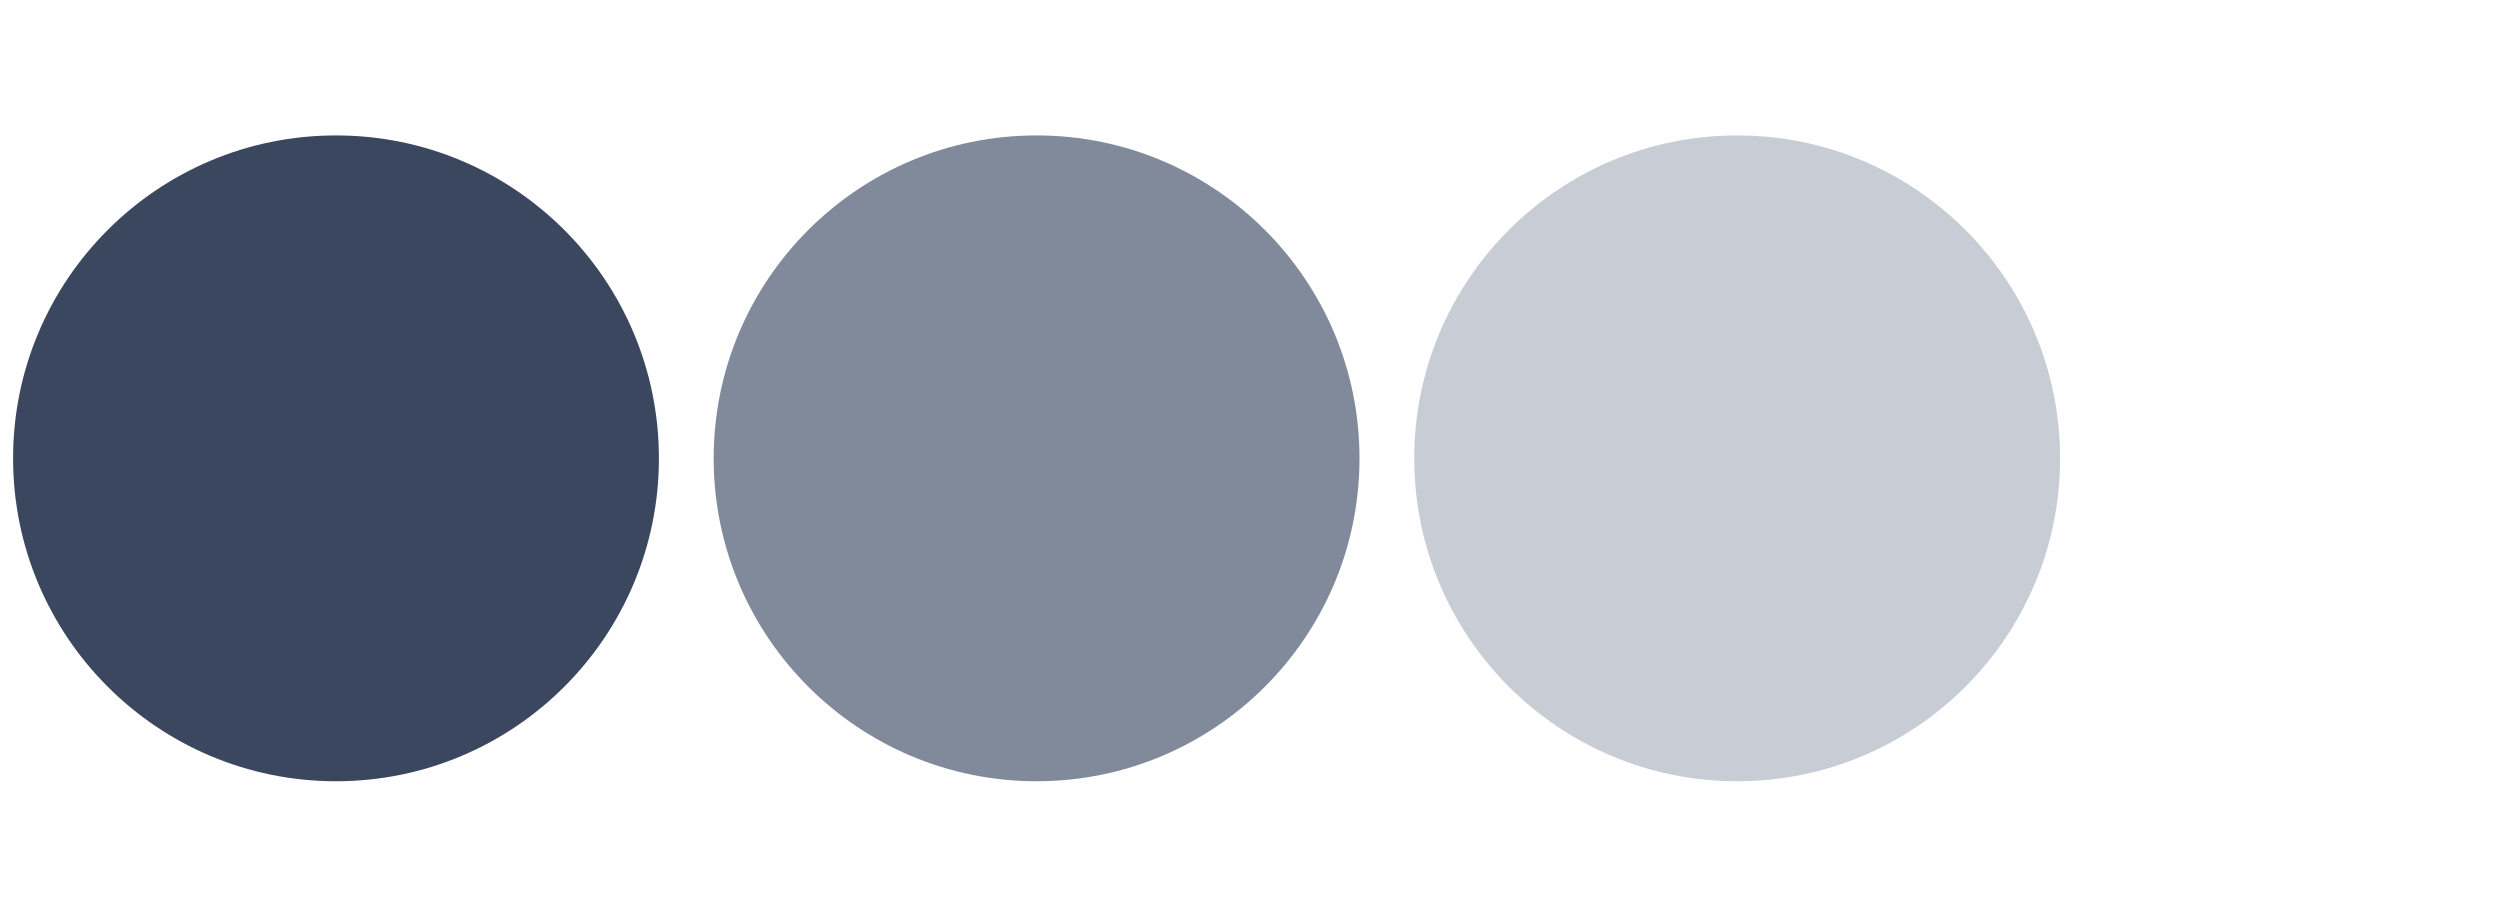
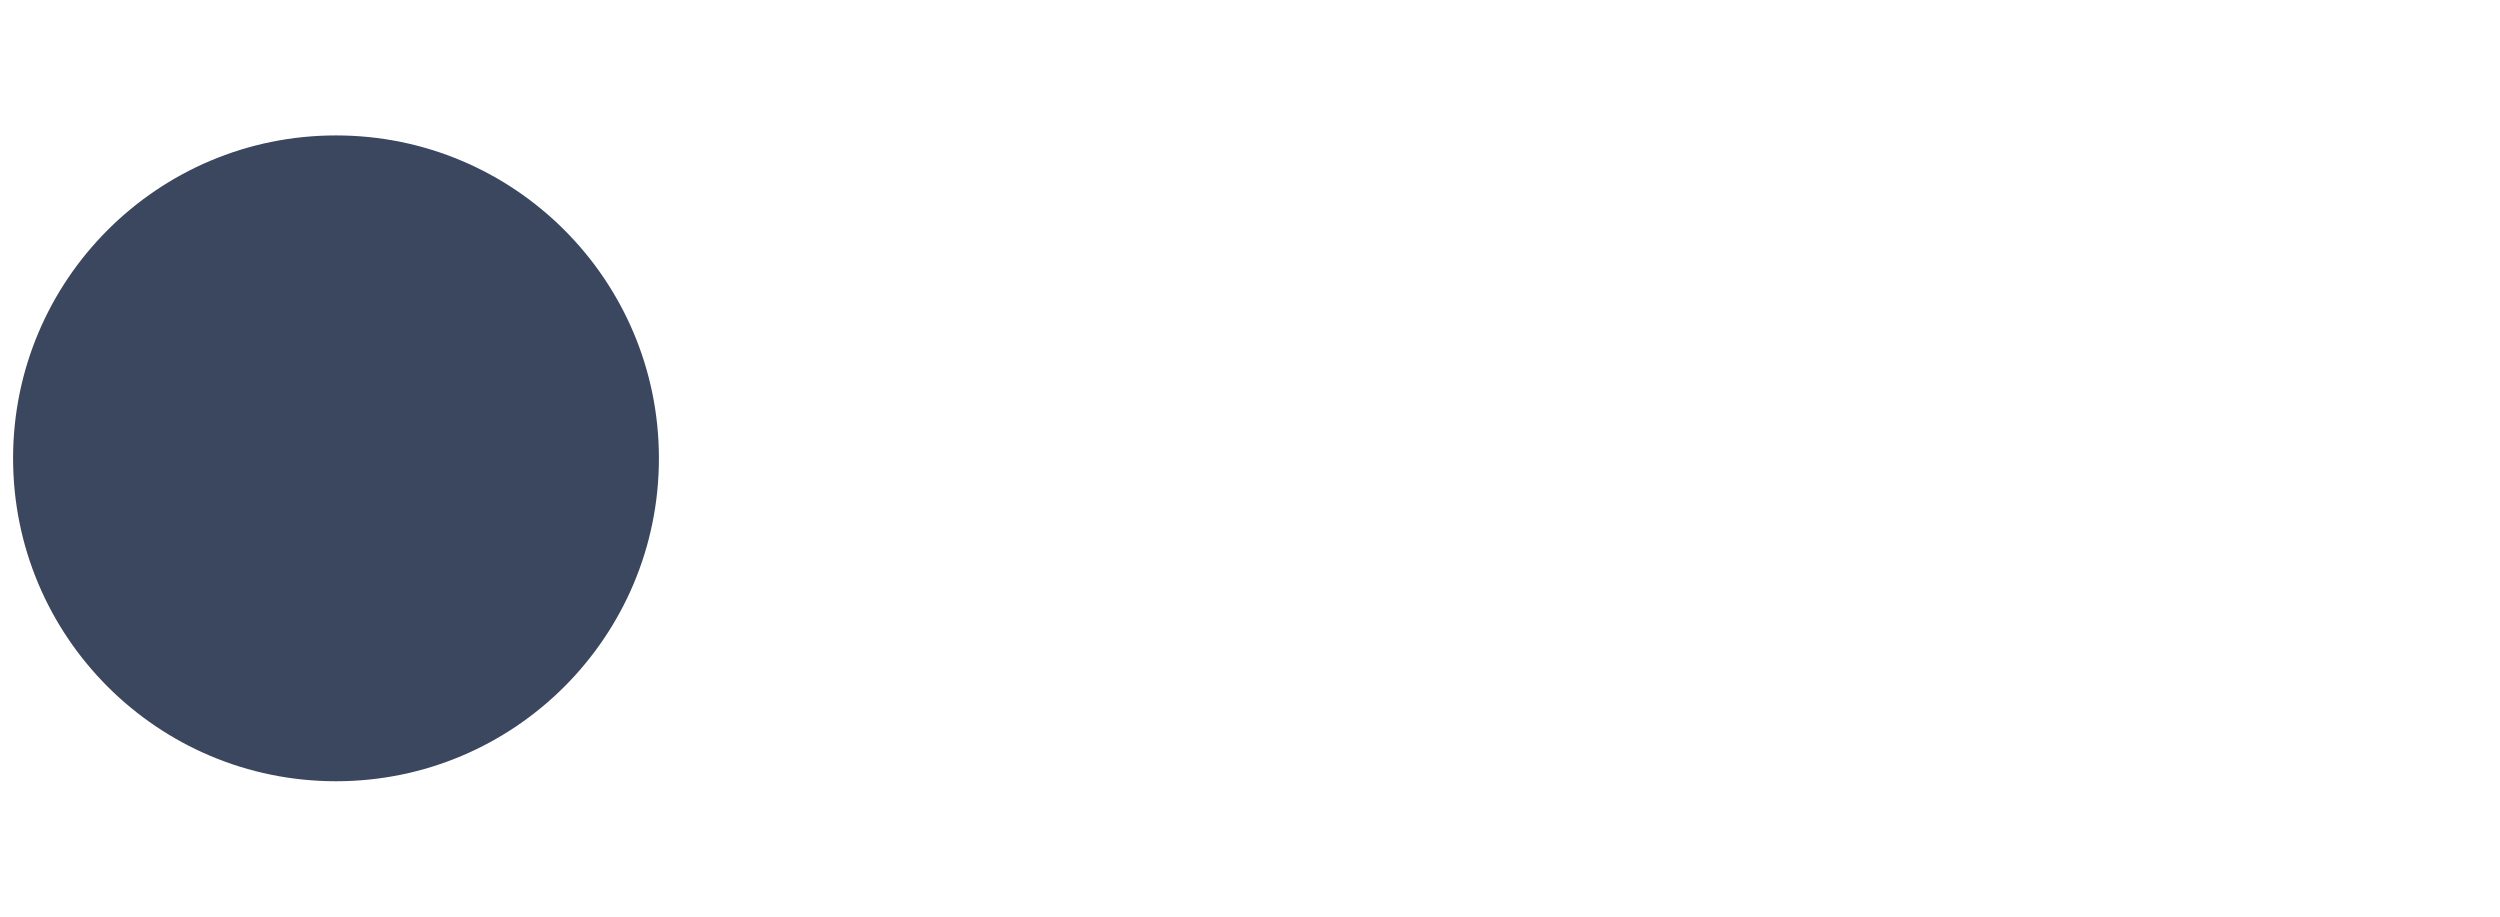
<svg xmlns="http://www.w3.org/2000/svg" width="120" height="44" viewBox="0 0 120 44" fill="none">
  <circle cx="16.128" cy="22" r="15.5" transform="rotate(90 16.128 22)" fill="#0A1A38" fill-opacity="0.8" />
-   <circle cx="49.756" cy="22" r="15.5" transform="rotate(90 49.756 22)" fill="#818A9A" />
-   <circle cx="83.384" cy="22" r="15.5" transform="rotate(90 83.384 22)" fill="#C8CDD5" />
</svg>